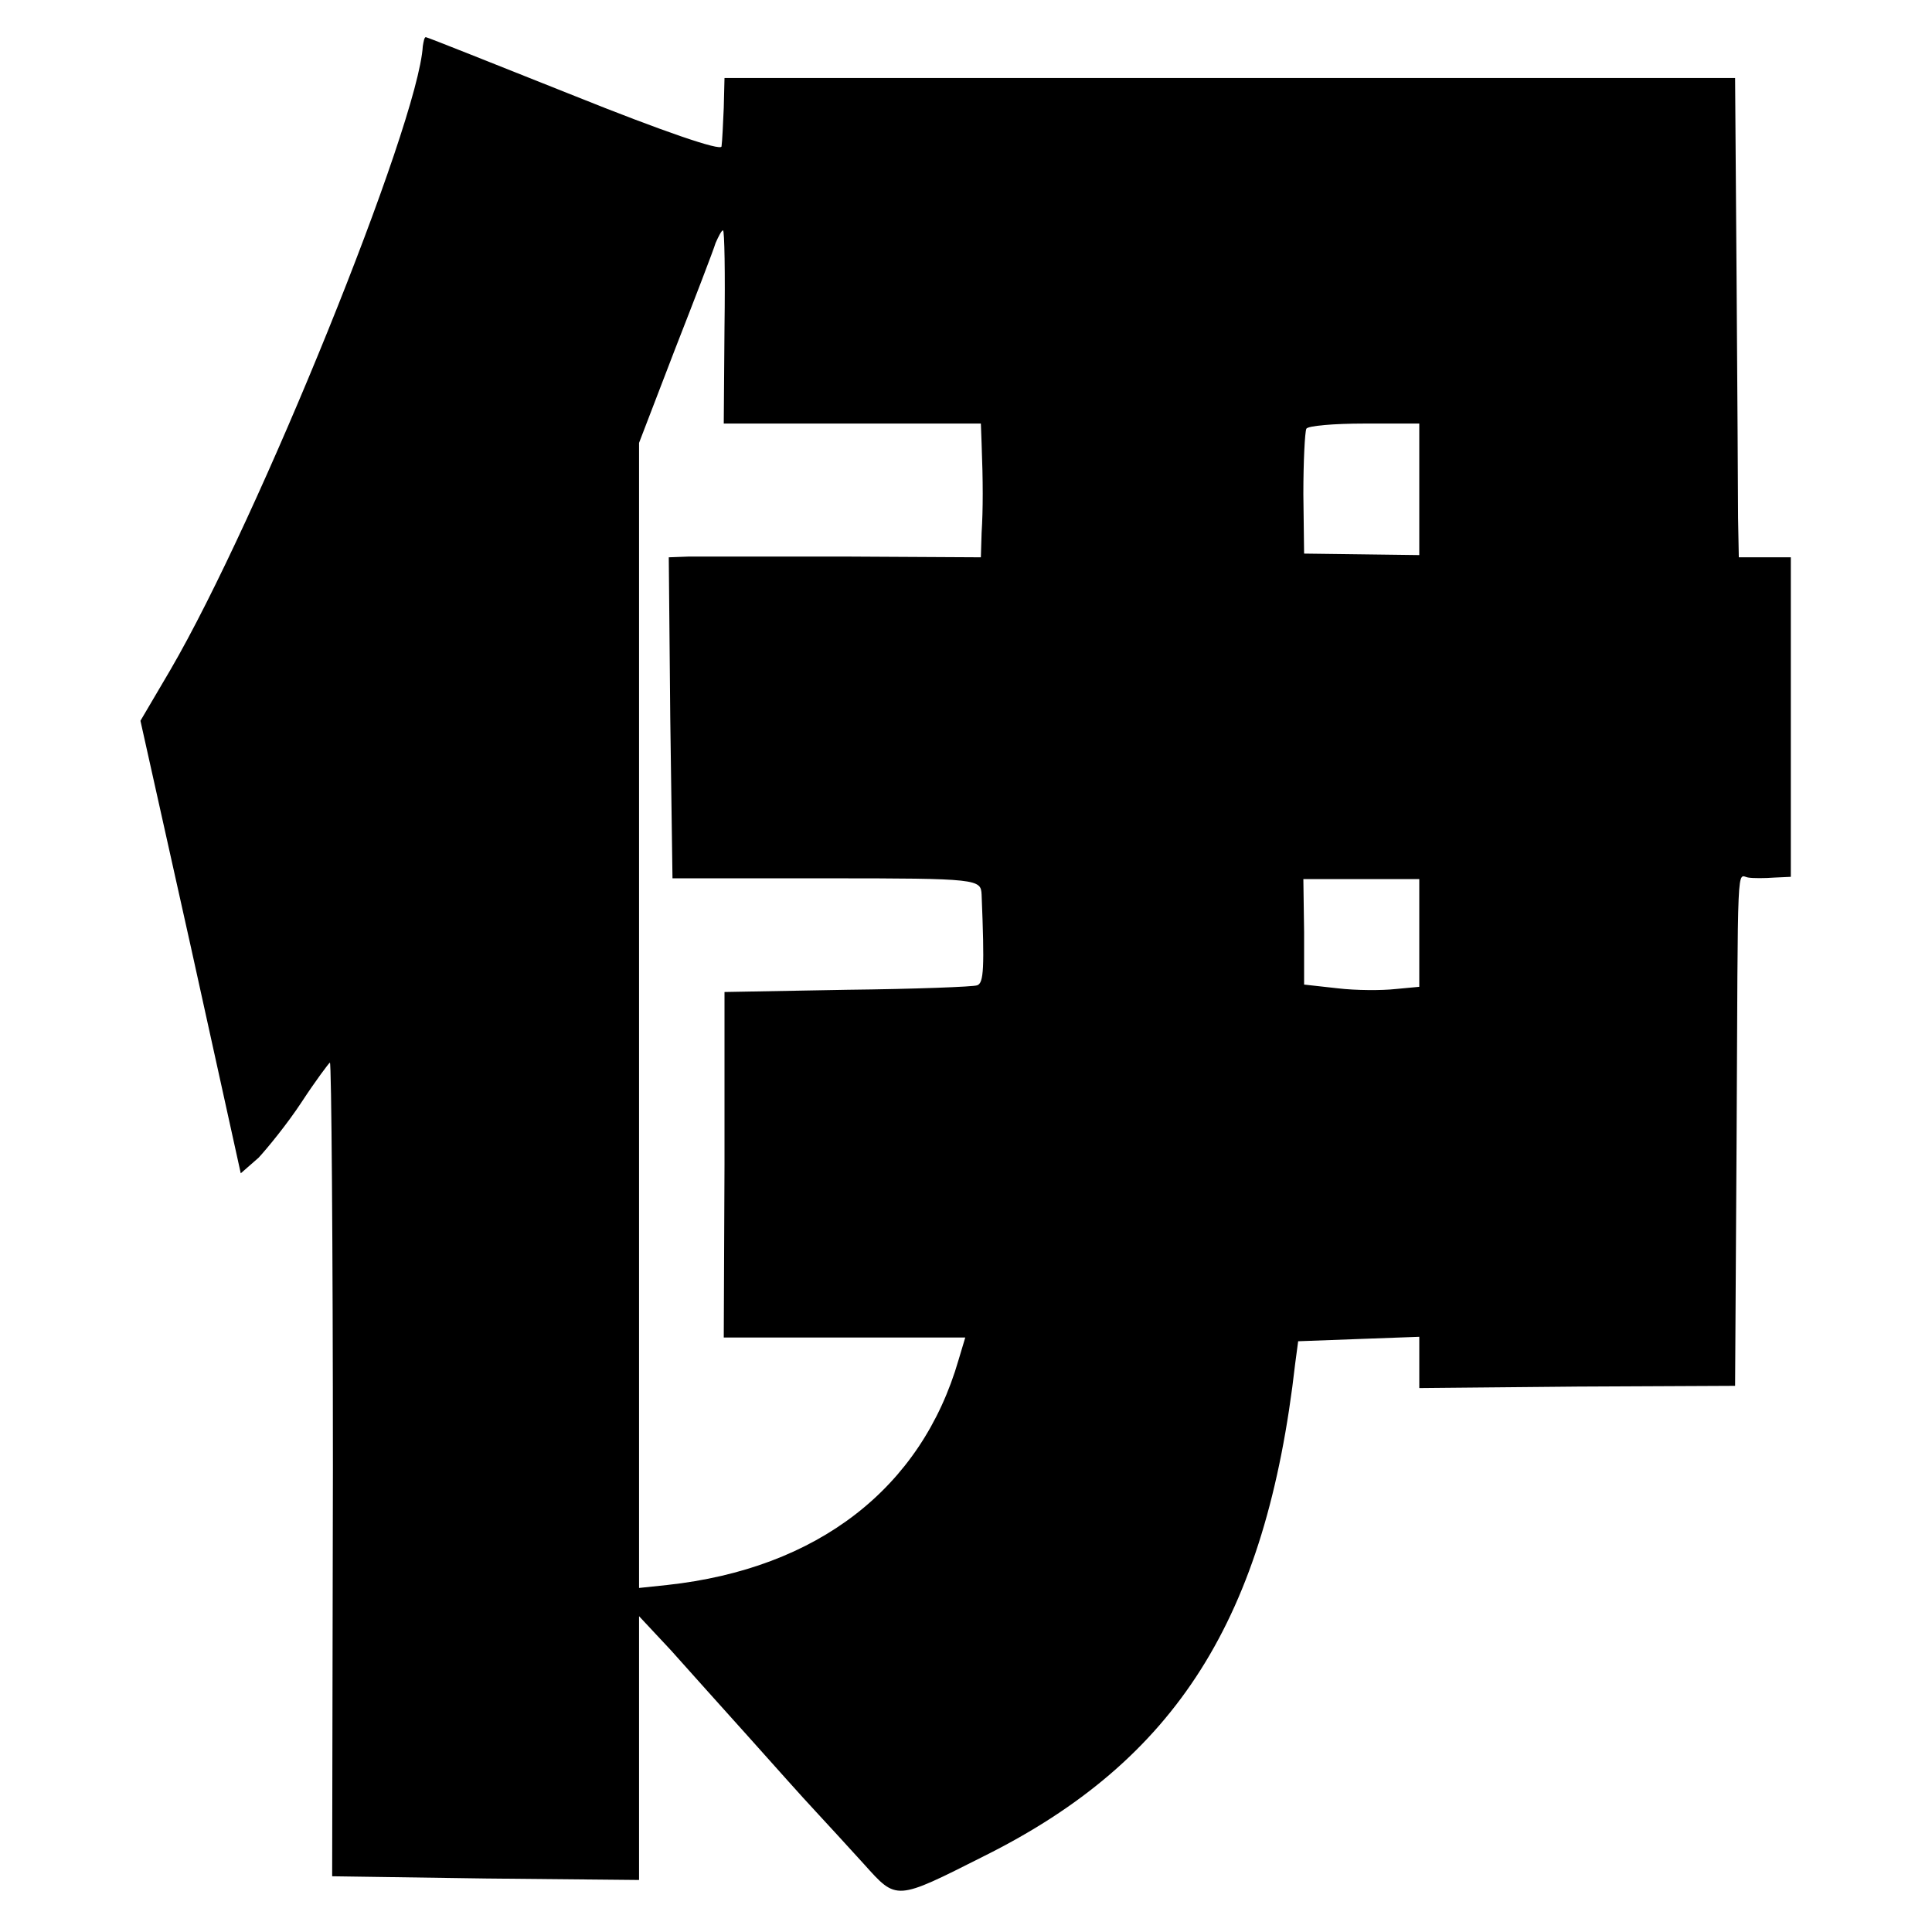
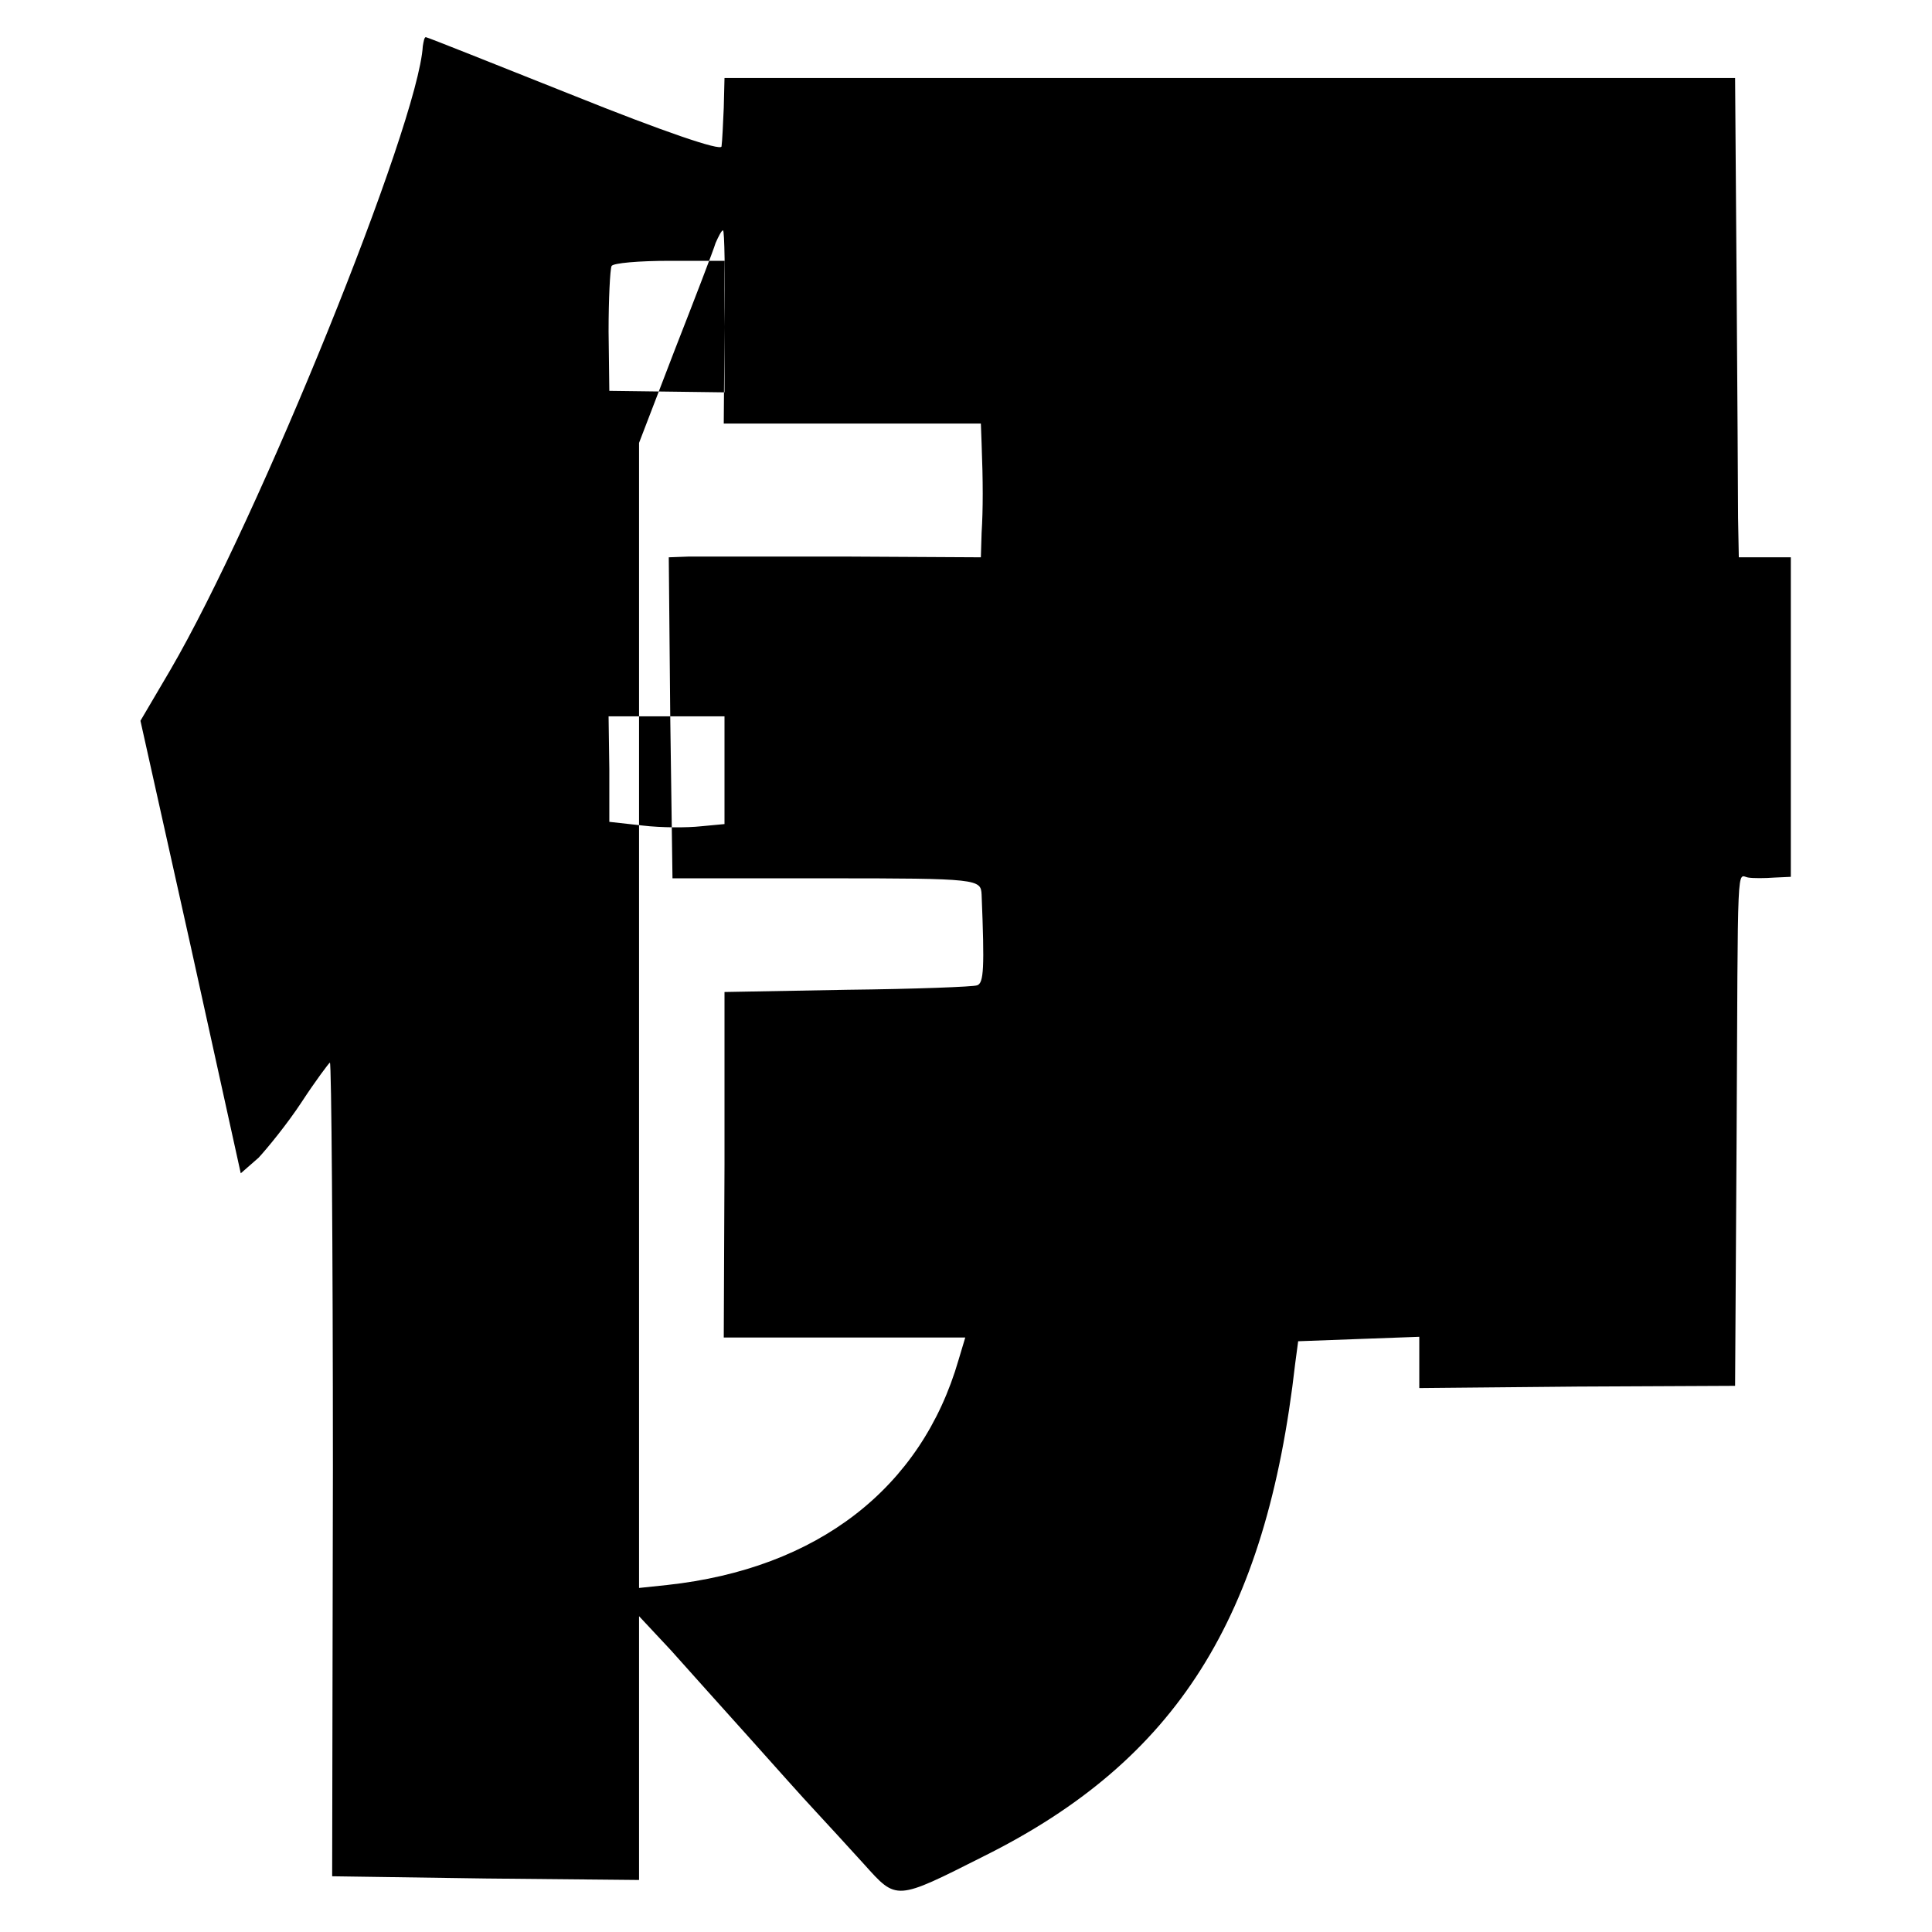
<svg xmlns="http://www.w3.org/2000/svg" version="1.0" width="260pt" height="260pt" viewBox="0 0 260 260" preserveAspectRatio="xMidYMid meet">
  <g transform="translate(0,260) scale(0.1,-0.1)" fill="#000000" stroke="none">
-     <path d="M569 2538 c-6 -105 -221 -636 -340 -840 l-40 -68 68 -305 67 -304 24 21 c12 13 39 46 58 75 19 29 37 53 38 53 2 0 4 -246 4 -547 l-1 -548 207 -3 206 -2 0 177 0 178 43 -46 c23 -26 70 -78 104 -116 34 -38 74 -83 90 -100 15 -16 45 -49 66 -72 44 -49 42 -49 161 11 259 129 380 320 419 663 l4 30 81 3 82 3 0 -35 0 -34 213 2 212 1 2 330 c2 392 0 356 16 354 6 -1 22 -1 35 0 l22 1 0 215 0 215 -35 0 -35 0 -1 53 c0 28 -1 174 -2 322 l-2 270 -680 0 -680 0 -1 -40 c-1 -22 -2 -45 -3 -52 0 -7 -81 21 -198 68 -108 43 -198 79 -200 79 -2 0 -3 -6 -4 -12z m406 -378 l-1 -130 173 0 173 0 1 -27 c2 -52 2 -88 0 -120 l-1 -33 -182 1 c-101 0 -195 0 -211 0 l-27 -1 2 -216 3 -216 208 0 c204 0 207 -1 208 -22 4 -99 3 -119 -6 -122 -5 -2 -84 -5 -175 -6 l-165 -3 0 -232 -1 -233 162 0 163 0 -9 -30 c-50 -173 -190 -281 -392 -303 l-38 -4 0 770 0 771 48 125 c27 69 52 134 55 144 4 9 8 17 10 17 2 0 3 -58 2 -130z m935 -219 l0 -88 -77 1 -78 1 -1 80 c0 44 2 83 4 88 2 4 37 7 78 7 l74 0 0 -89z m0 -597 l0 -72 -32 -3 c-18 -2 -53 -2 -78 1 l-45 5 0 71 -1 71 78 0 78 0 0 -73z" />
+     <path d="M569 2538 c-6 -105 -221 -636 -340 -840 l-40 -68 68 -305 67 -304 24 21 c12 13 39 46 58 75 19 29 37 53 38 53 2 0 4 -246 4 -547 l-1 -548 207 -3 206 -2 0 177 0 178 43 -46 c23 -26 70 -78 104 -116 34 -38 74 -83 90 -100 15 -16 45 -49 66 -72 44 -49 42 -49 161 11 259 129 380 320 419 663 l4 30 81 3 82 3 0 -35 0 -34 213 2 212 1 2 330 c2 392 0 356 16 354 6 -1 22 -1 35 0 l22 1 0 215 0 215 -35 0 -35 0 -1 53 c0 28 -1 174 -2 322 l-2 270 -680 0 -680 0 -1 -40 c-1 -22 -2 -45 -3 -52 0 -7 -81 21 -198 68 -108 43 -198 79 -200 79 -2 0 -3 -6 -4 -12z m406 -378 l-1 -130 173 0 173 0 1 -27 c2 -52 2 -88 0 -120 l-1 -33 -182 1 c-101 0 -195 0 -211 0 l-27 -1 2 -216 3 -216 208 0 c204 0 207 -1 208 -22 4 -99 3 -119 -6 -122 -5 -2 -84 -5 -175 -6 l-165 -3 0 -232 -1 -233 162 0 163 0 -9 -30 c-50 -173 -190 -281 -392 -303 l-38 -4 0 770 0 771 48 125 c27 69 52 134 55 144 4 9 8 17 10 17 2 0 3 -58 2 -130z l0 -88 -77 1 -78 1 -1 80 c0 44 2 83 4 88 2 4 37 7 78 7 l74 0 0 -89z m0 -597 l0 -72 -32 -3 c-18 -2 -53 -2 -78 1 l-45 5 0 71 -1 71 78 0 78 0 0 -73z" />
  </g>
</svg>